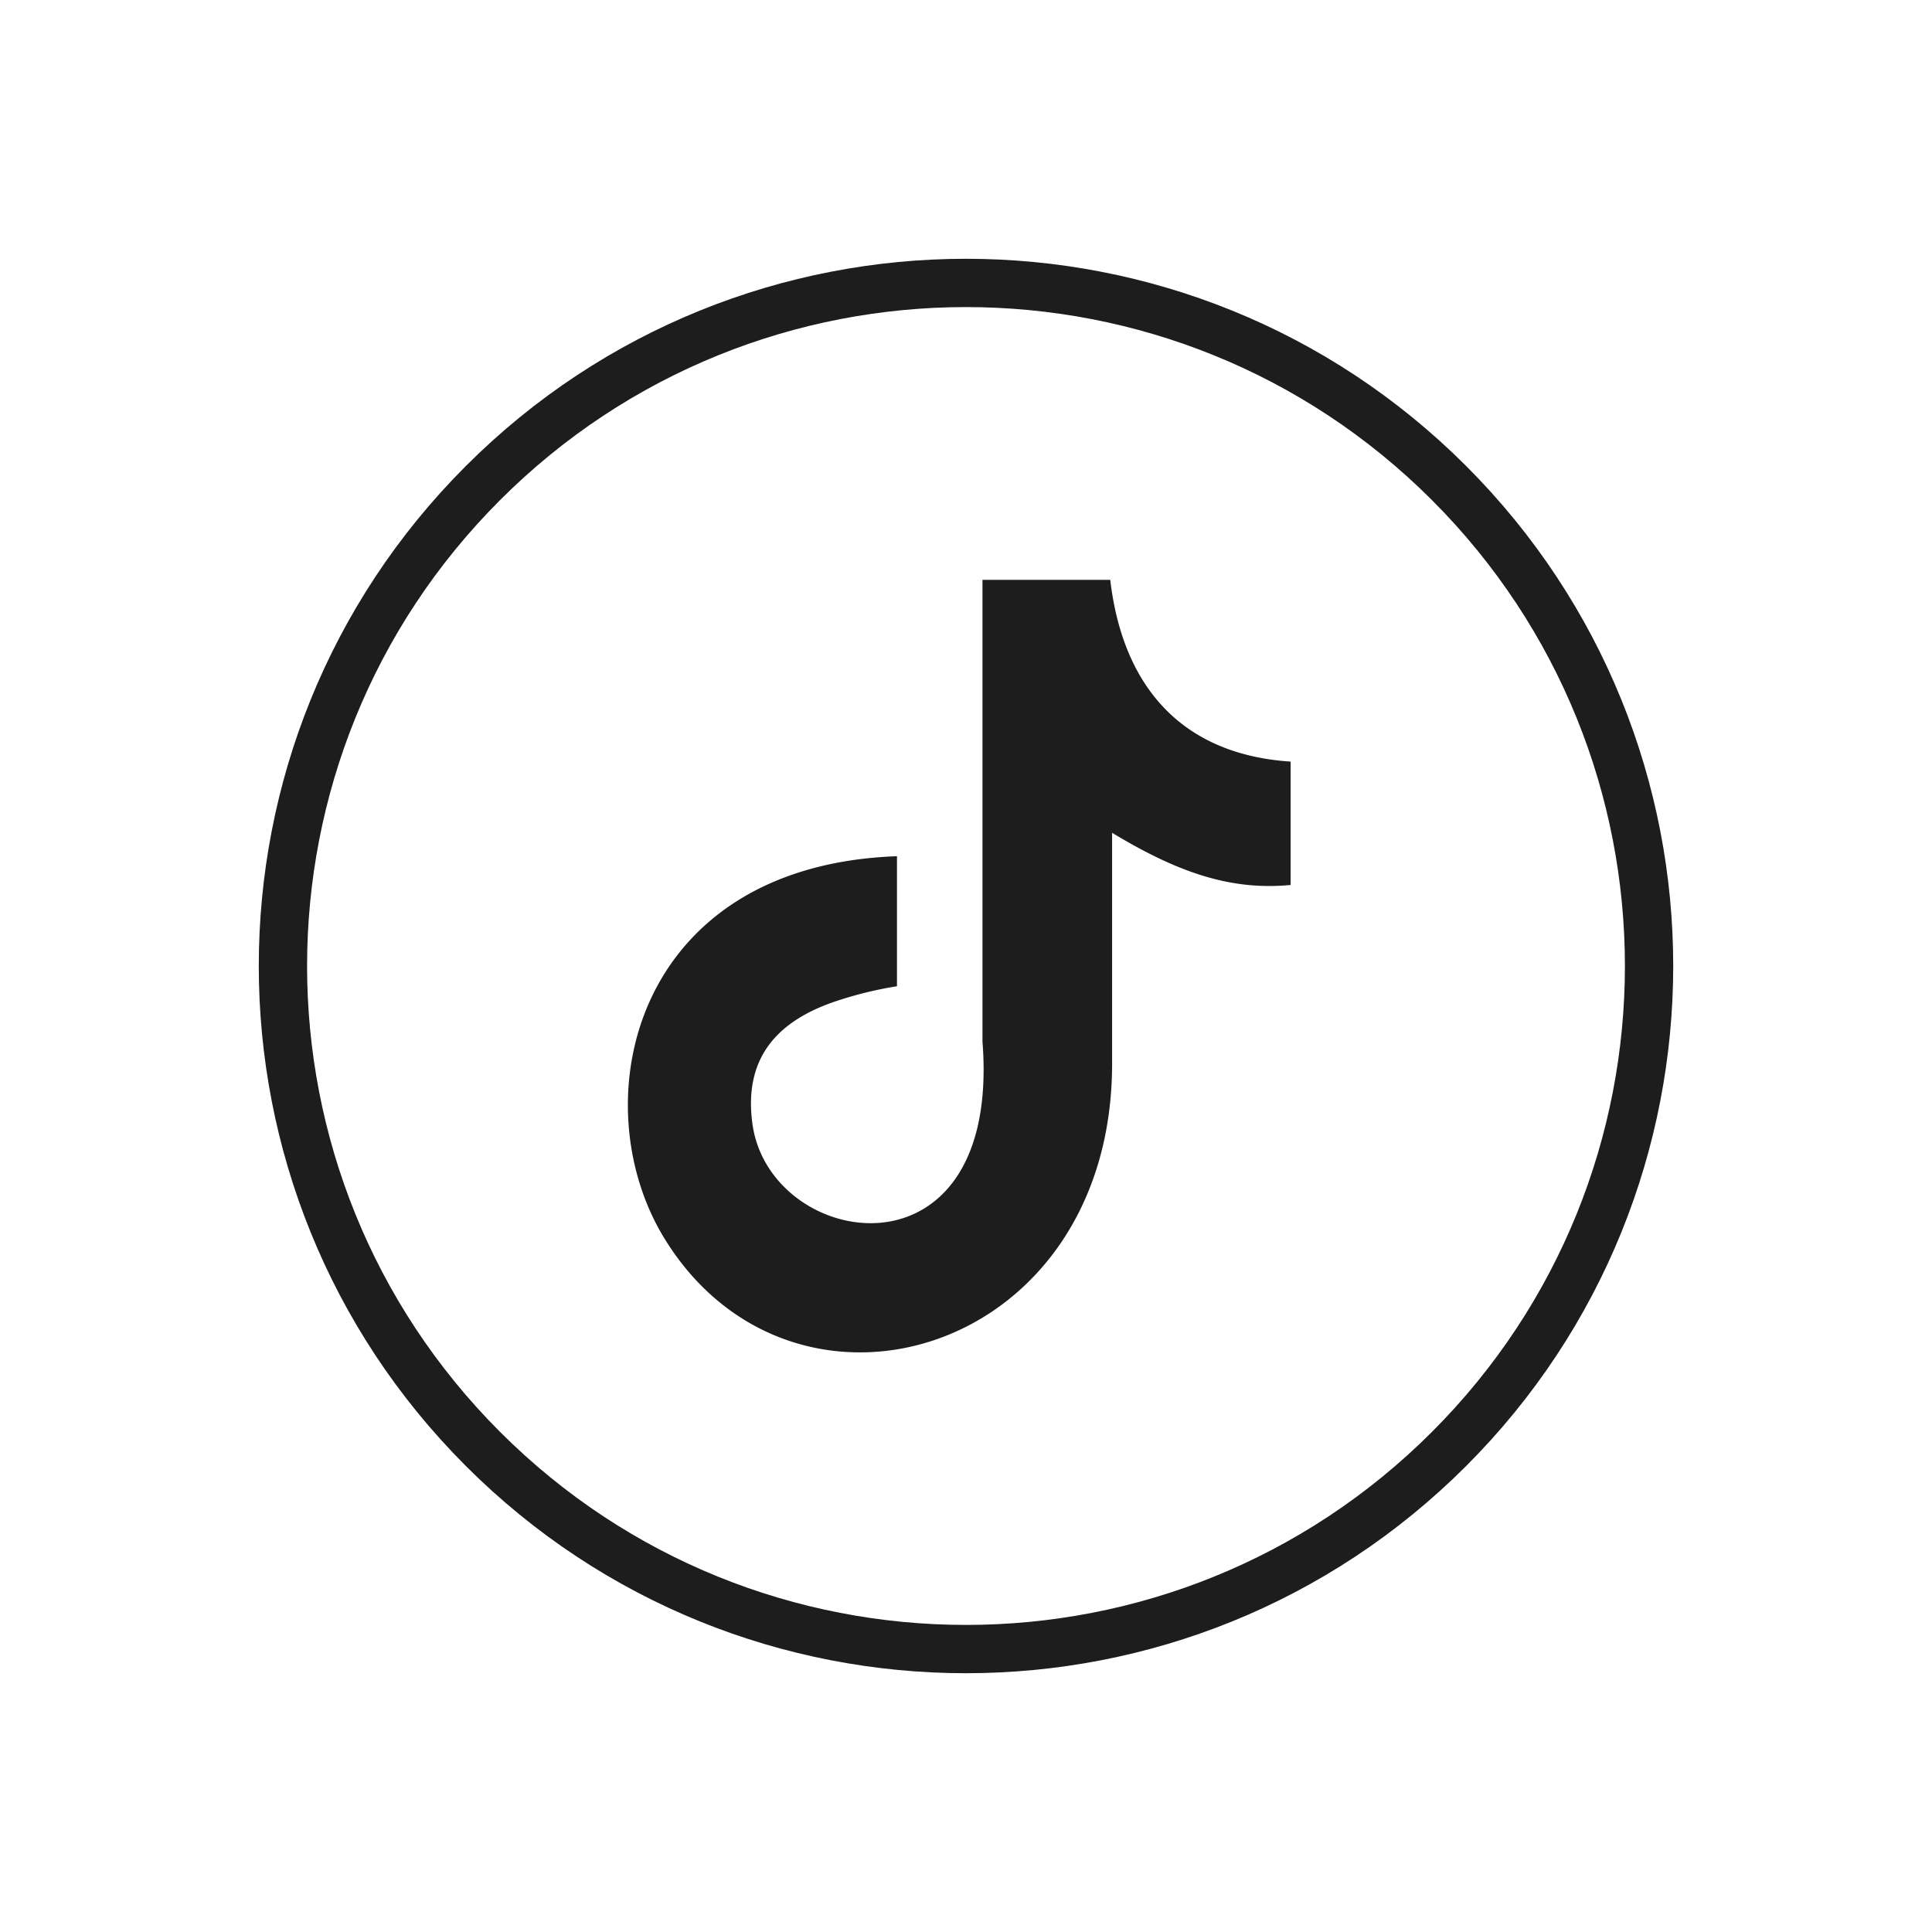
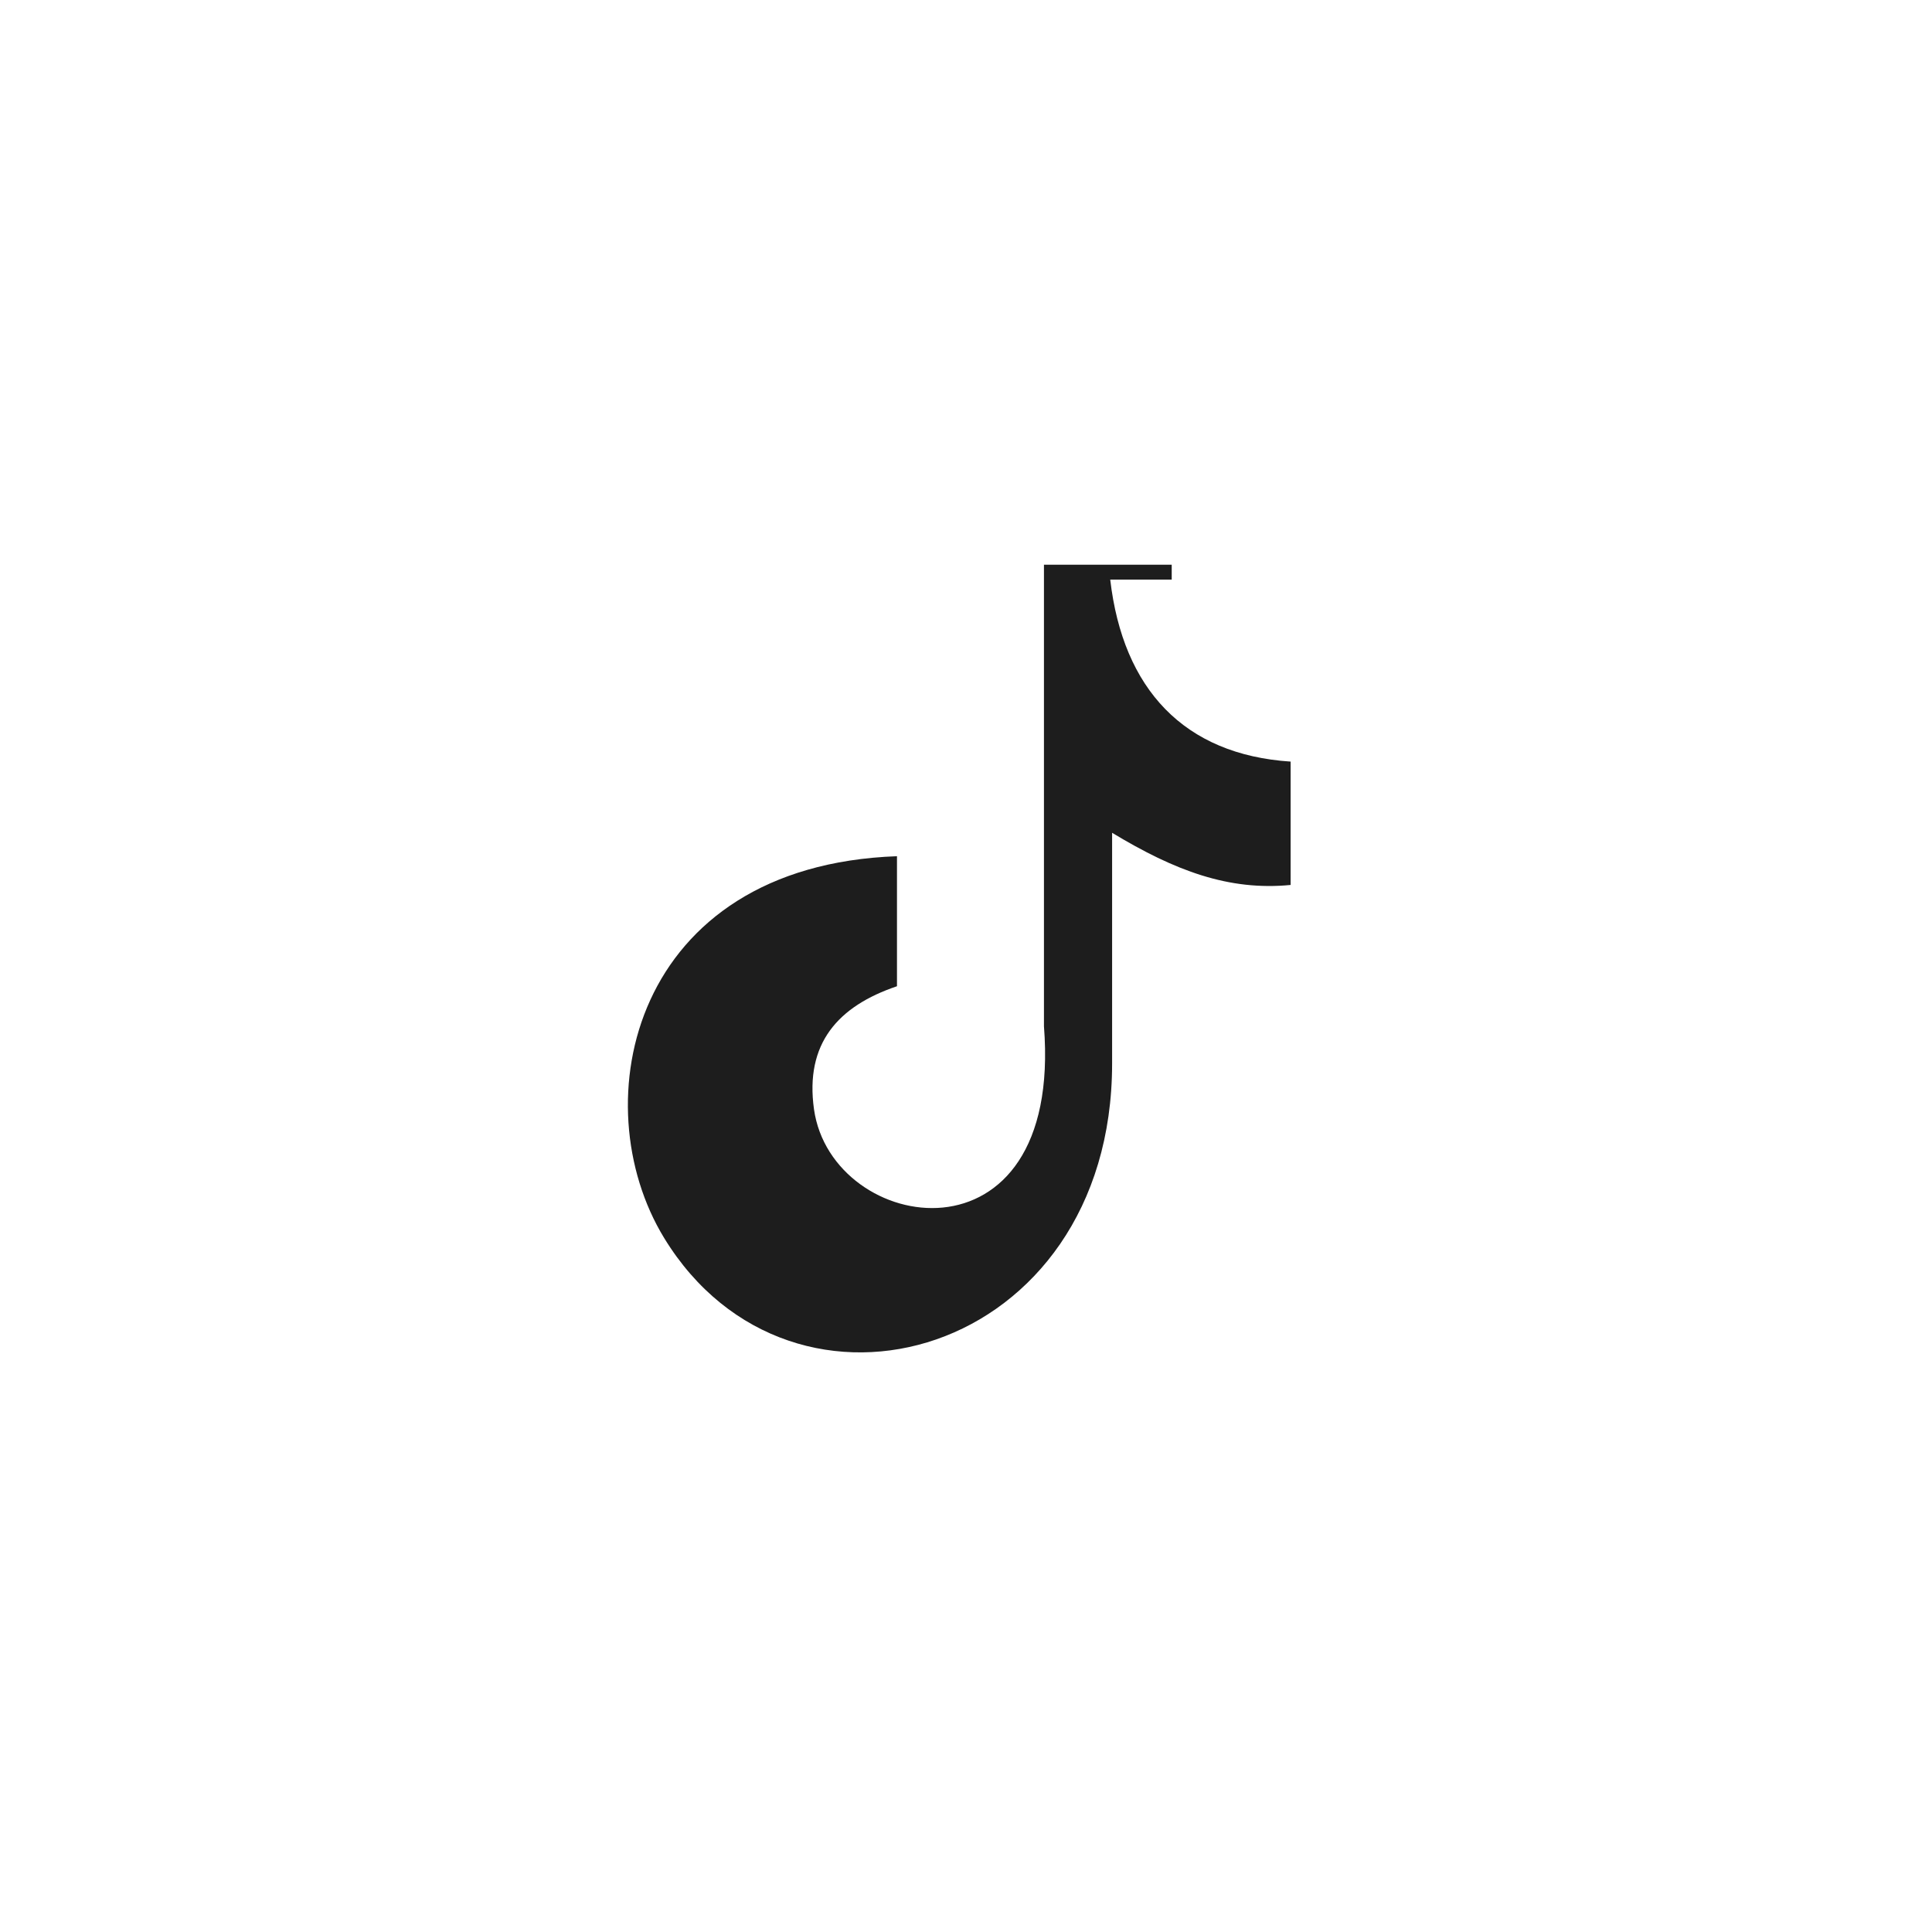
<svg xmlns="http://www.w3.org/2000/svg" width="40" height="40" fill="none">
-   <path d="M30 30c5.523-5.523 5.523-14.477 0-20s-14.477-5.523-20 0-5.523 14.477 0 20 14.477 5.523 20 0z" stroke="#1D1D1D" stroke-miterlimit="10" />
-   <path fill-rule="evenodd" clip-rule="evenodd" d="M22.986 12c.264 2.27 1.531 3.624 3.735 3.768v2.554c-1.277.125-2.395-.293-3.696-1.08v4.776c0 6.067-6.615 7.963-9.274 3.614-1.71-2.798-.663-7.709 4.82-7.905v2.692a7.931 7.931 0 00-1.273.313c-1.22.412-1.91 1.185-1.718 2.548.37 2.612 5.16 3.384 4.761-1.718v-9.557h2.645V12z" fill="#1D1D1D" />
+   <path fill-rule="evenodd" clip-rule="evenodd" d="M22.986 12c.264 2.27 1.531 3.624 3.735 3.768v2.554c-1.277.125-2.395-.293-3.696-1.08v4.776c0 6.067-6.615 7.963-9.274 3.614-1.71-2.798-.663-7.709 4.82-7.905v2.692c-1.22.412-1.91 1.185-1.718 2.548.37 2.612 5.16 3.384 4.761-1.718v-9.557h2.645V12z" fill="#1D1D1D" />
</svg>